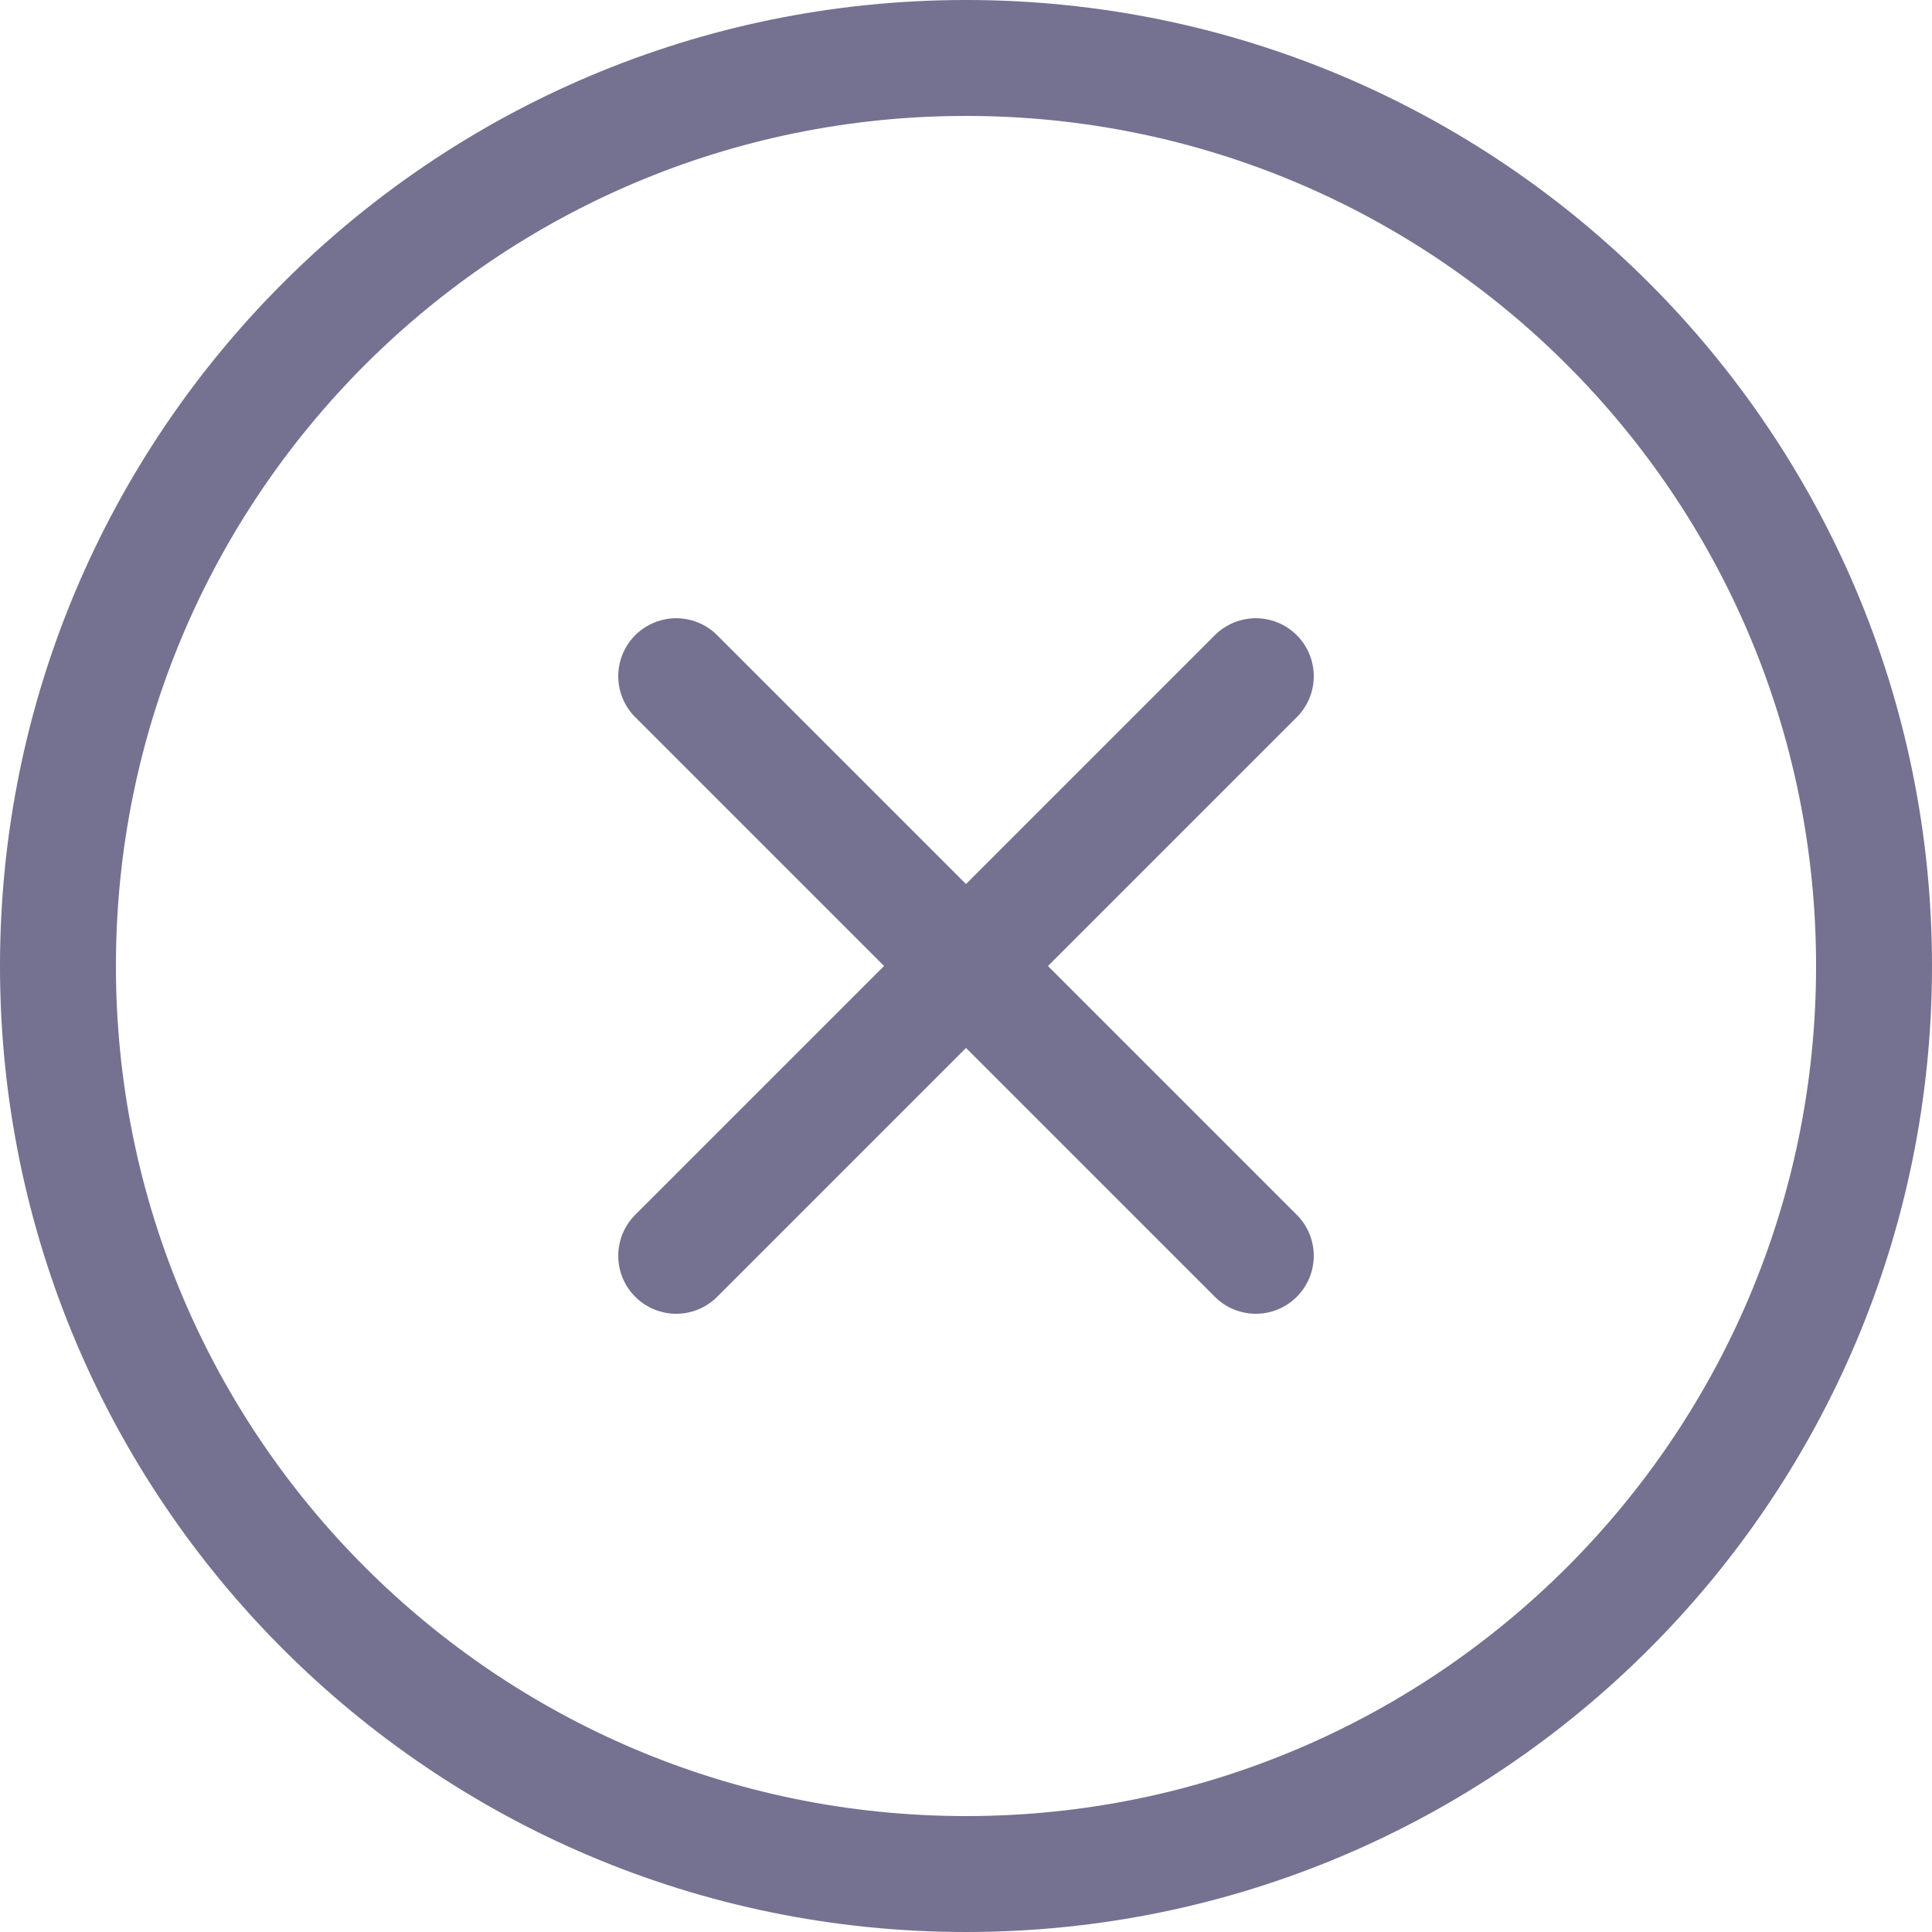
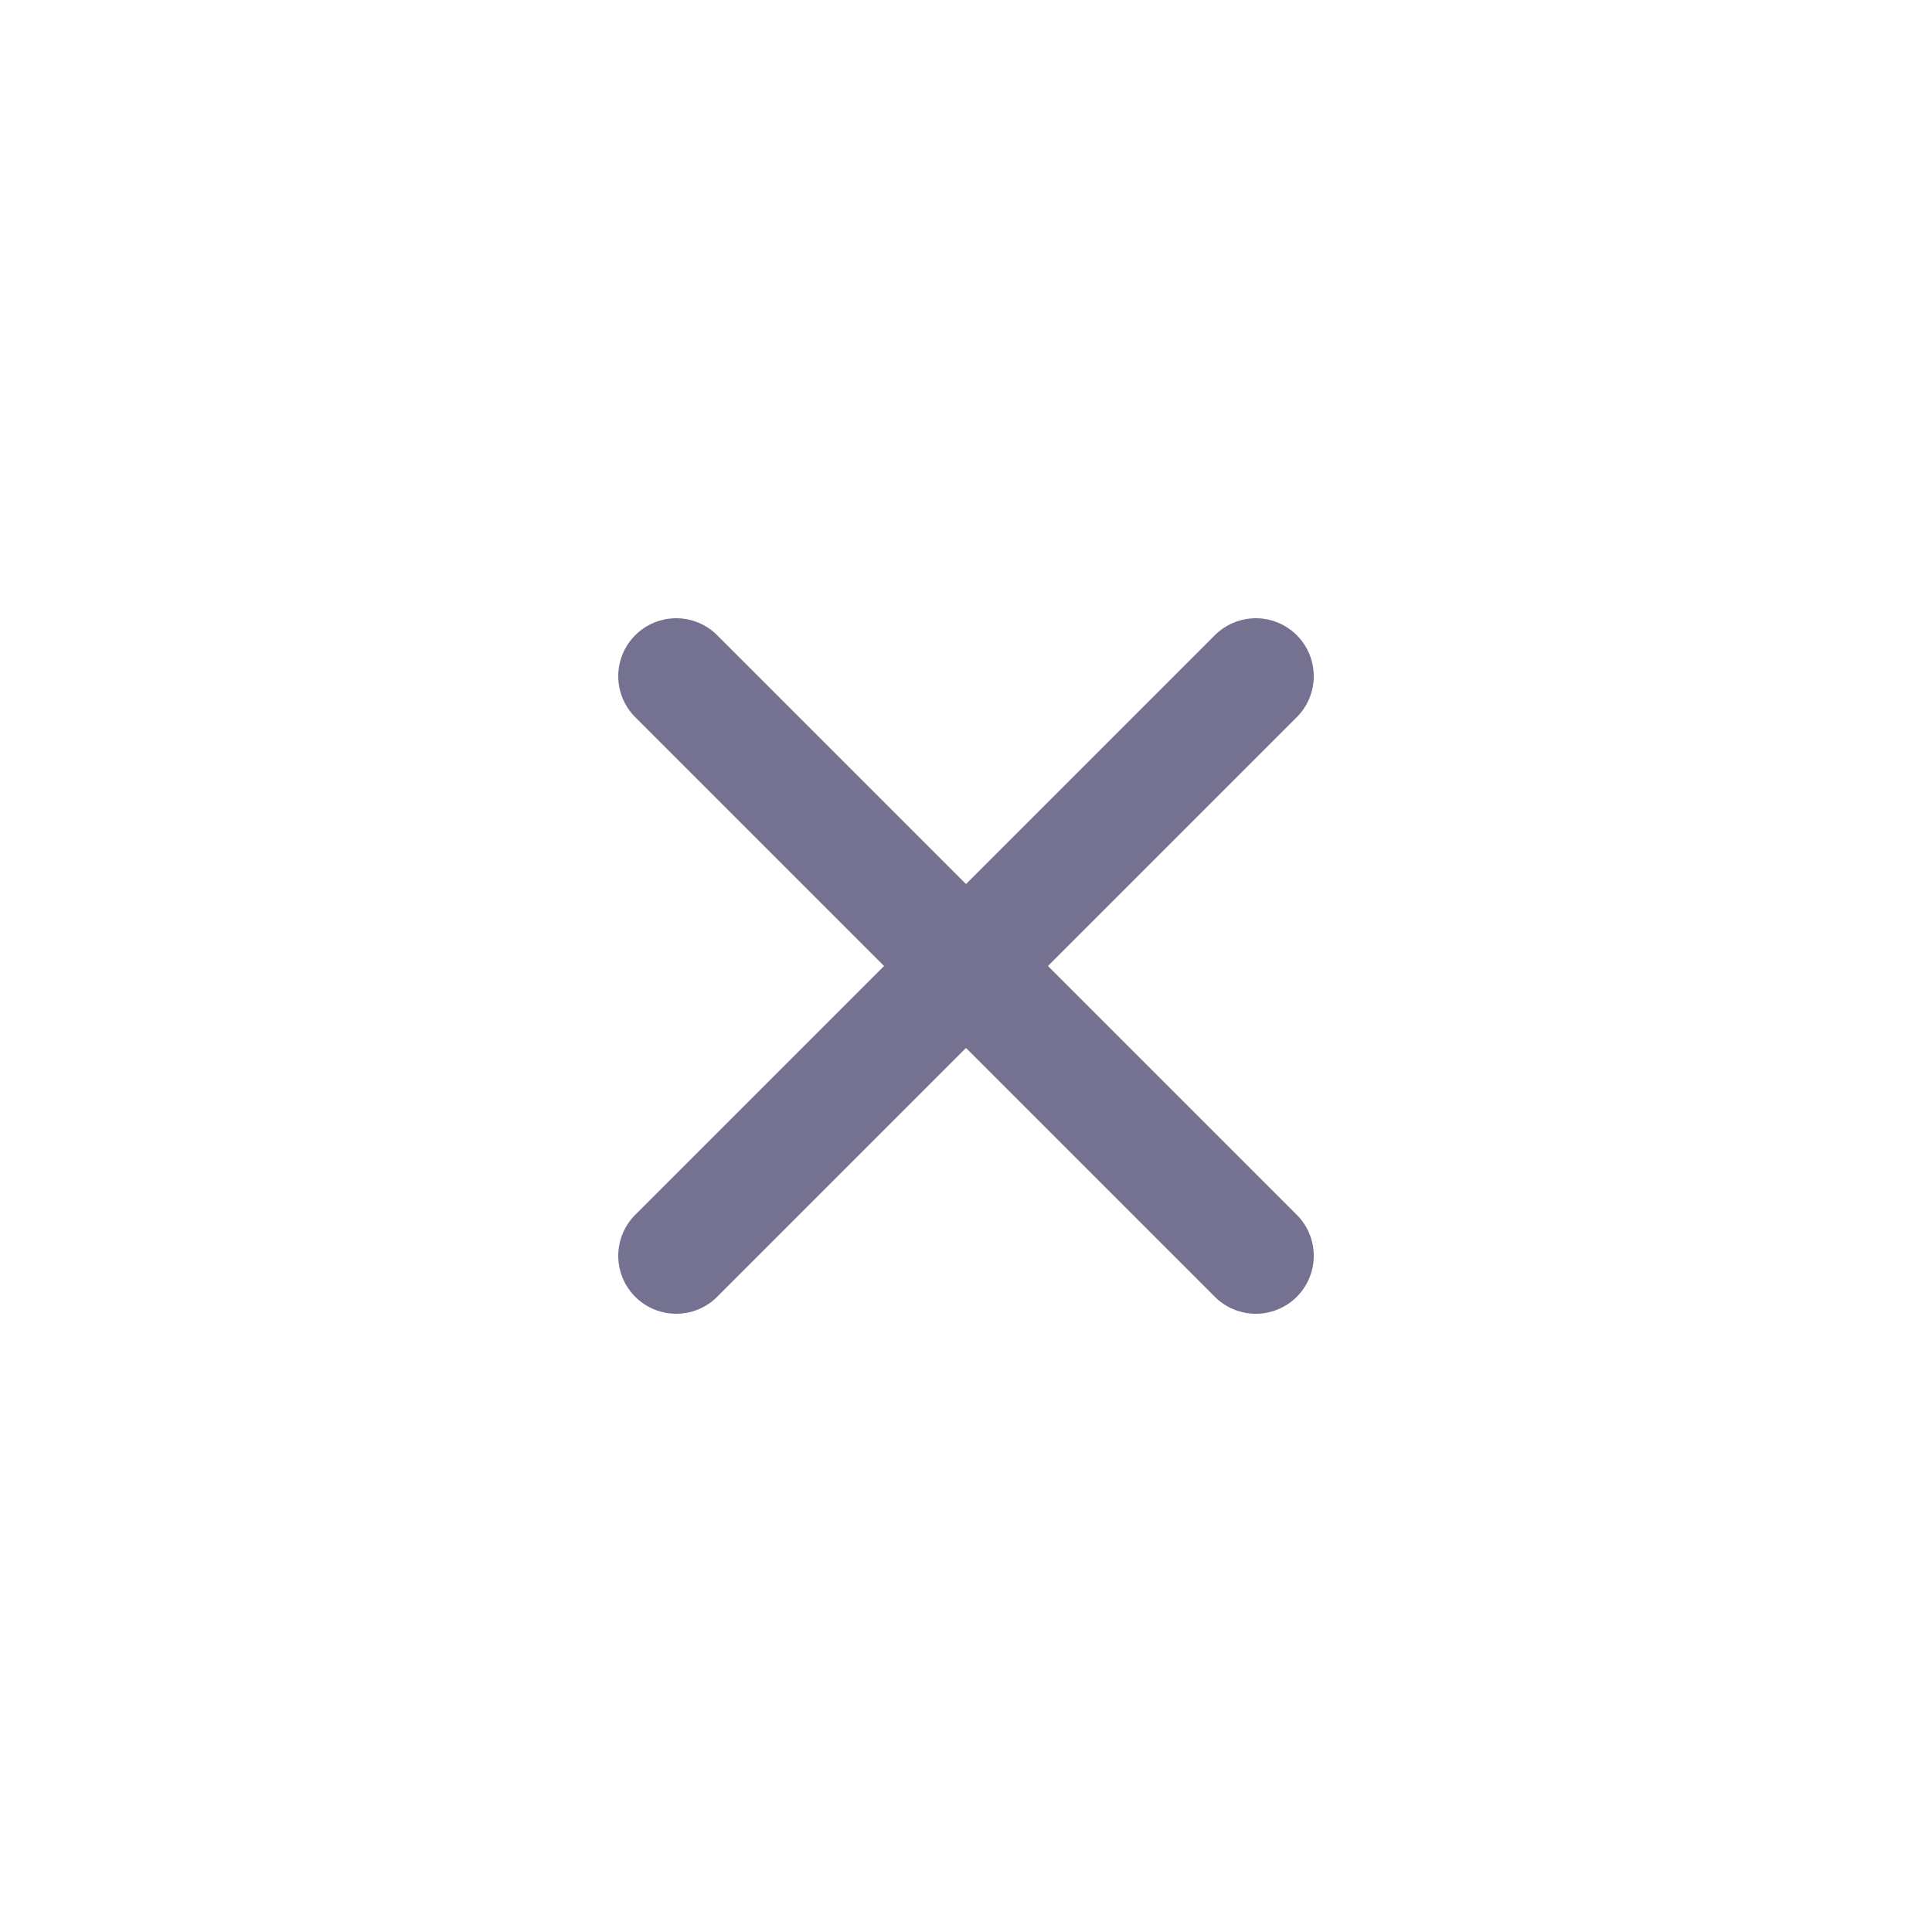
<svg xmlns="http://www.w3.org/2000/svg" width="25" height="25" viewBox="0 0 25 25" fill="none">
-   <path d="M24.25 12.5C24.25 18.989 18.989 24.25 12.5 24.25C6.011 24.25 0.75 18.989 0.75 12.5C0.75 6.011 6.011 0.75 12.5 0.75C18.989 0.75 24.25 6.011 24.25 12.5Z" stroke="#747191" stroke-width="1.5" stroke-linecap="round" stroke-linejoin="round" />
  <path d="M16.25 8.75L8.75 16.25" stroke="#747191" stroke-width="1.5" stroke-linecap="round" stroke-linejoin="round" />
  <path d="M8.75 8.75L16.25 16.25" stroke="#747191" stroke-width="1.5" stroke-linecap="round" stroke-linejoin="round" />
</svg>